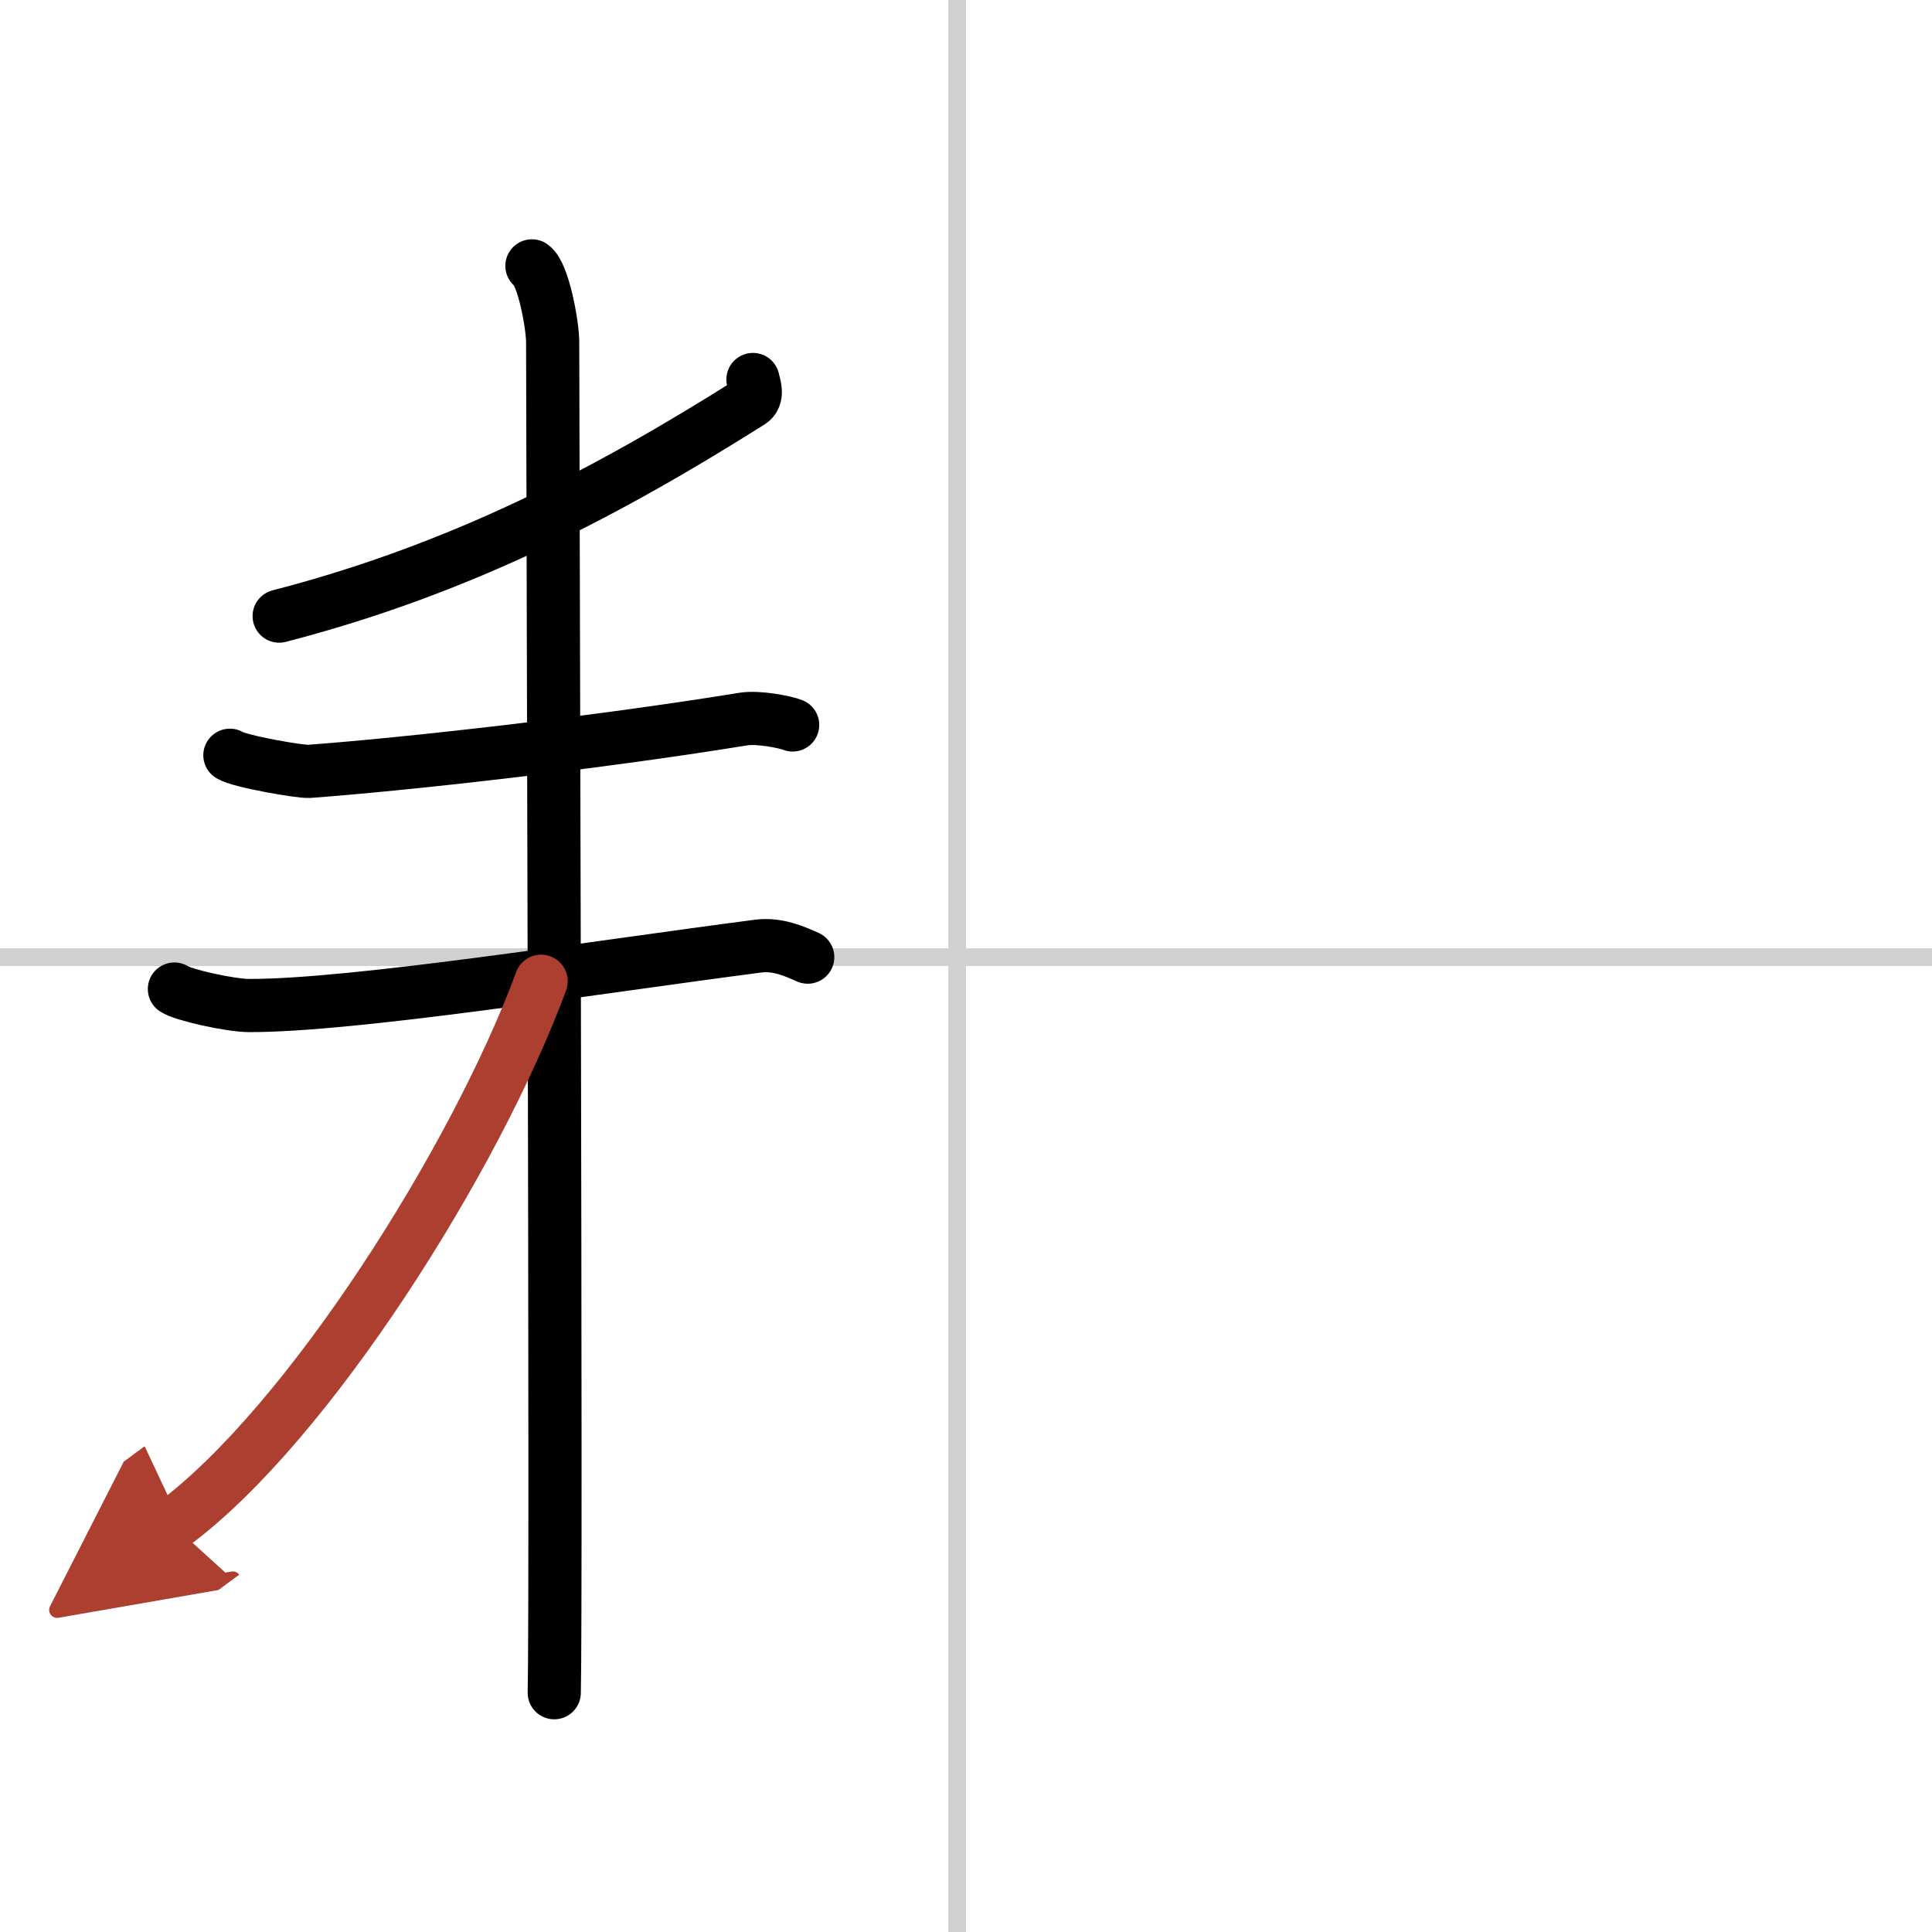
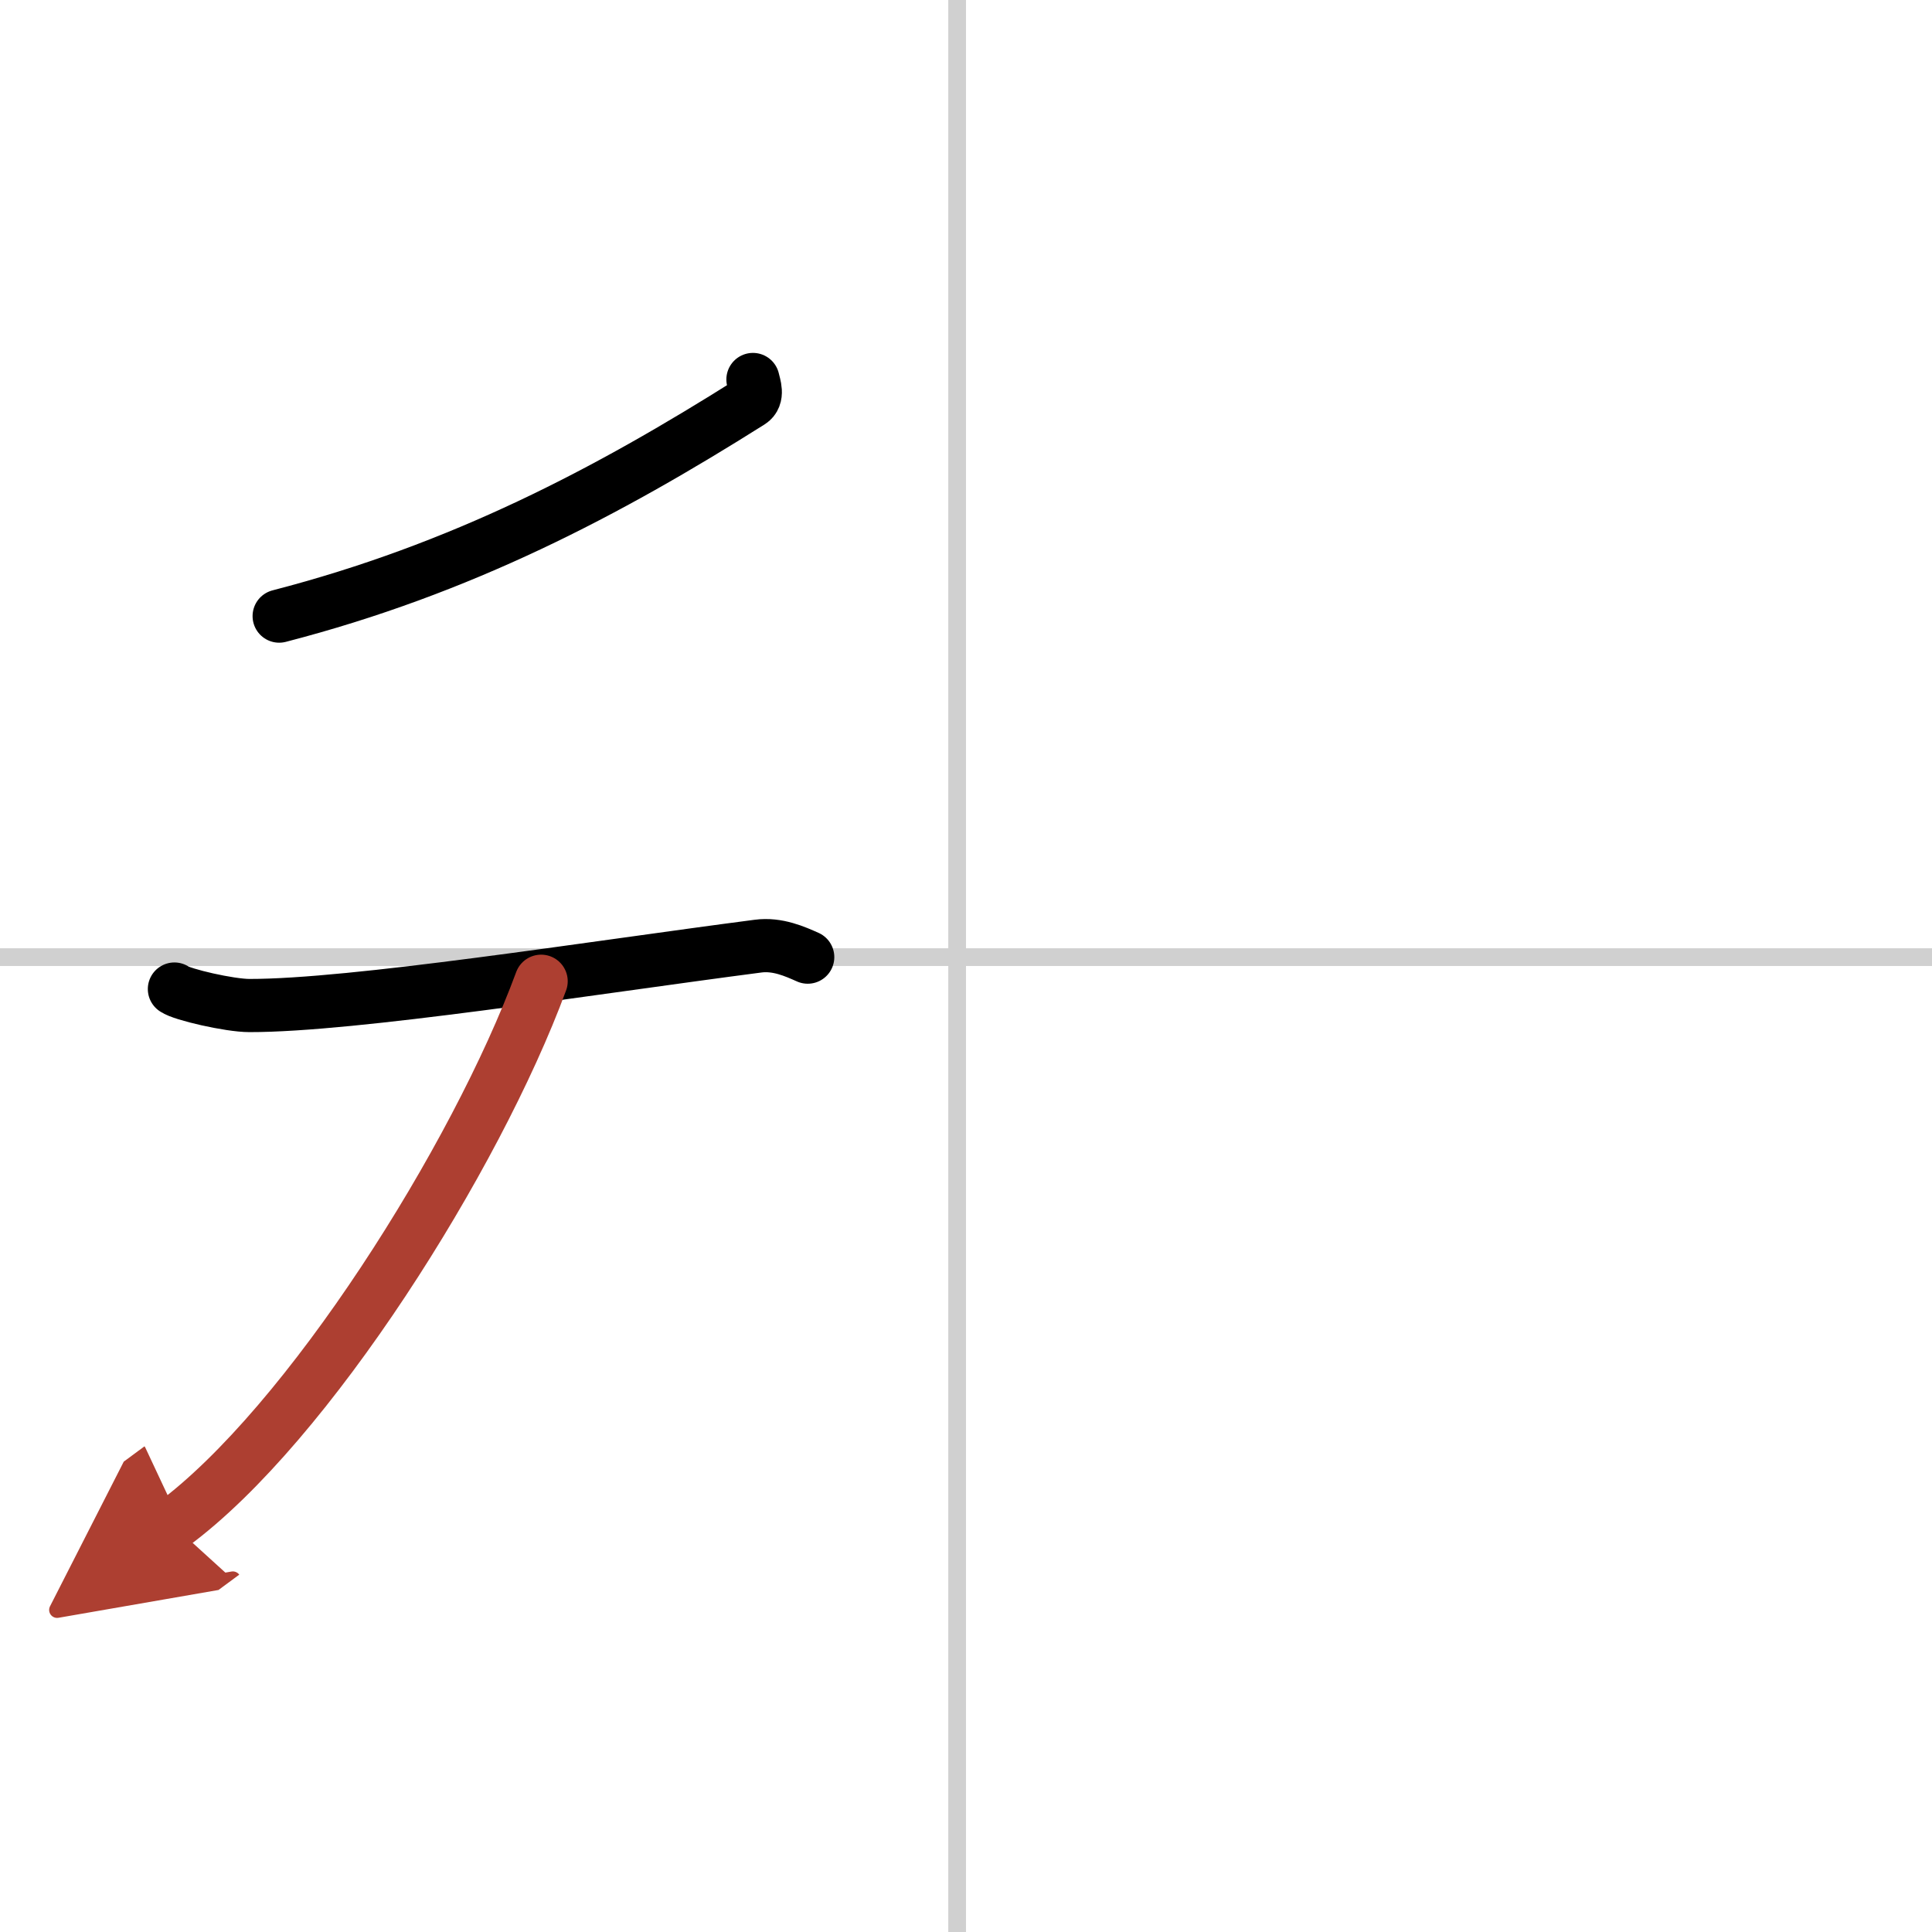
<svg xmlns="http://www.w3.org/2000/svg" width="400" height="400" viewBox="0 0 109 109">
  <defs>
    <marker id="a" markerWidth="4" orient="auto" refX="1" refY="5" viewBox="0 0 10 10">
      <polyline points="0 0 10 5 0 10 1 5" fill="#ad3f31" stroke="#ad3f31" />
    </marker>
  </defs>
  <g fill="none" stroke="#000" stroke-linecap="round" stroke-linejoin="round" stroke-width="3">
    <rect width="100%" height="100%" fill="#fff" stroke="#fff" />
    <line x1="54" x2="54" y2="109" stroke="#d0d0d0" stroke-width="1" />
    <line x2="109" y1="54" y2="54" stroke="#d0d0d0" stroke-width="1" />
    <path d="m42.48 21.41c0.07 0.32 0.33 0.97-0.15 1.27-8.07 5.09-16.3 9.42-26.58 12.08" />
-     <path d="m12.97 42.61c0.51 0.34 3.94 0.94 4.46 0.91 5.31-0.39 16.08-1.58 24.5-2.95 0.84-0.14 2.36 0.16 2.79 0.33" />
    <path d="m9.84 55.8c0.42 0.31 3.11 0.93 4.23 0.93 5.85 0.01 19.16-2.11 28.69-3.35 1.11-0.15 2.11 0.31 2.81 0.62" />
-     <path d="m30.01 15c0.65 0.45 1.17 3.35 1.17 4.3 0 3.62 0.22 70.55 0.09 76.2" />
    <path d="m30.53 55.36c-3.67 9.95-13.16 25.03-20.79 30.66" marker-end="url(#a)" stroke="#ad3f31" />
  </g>
</svg>